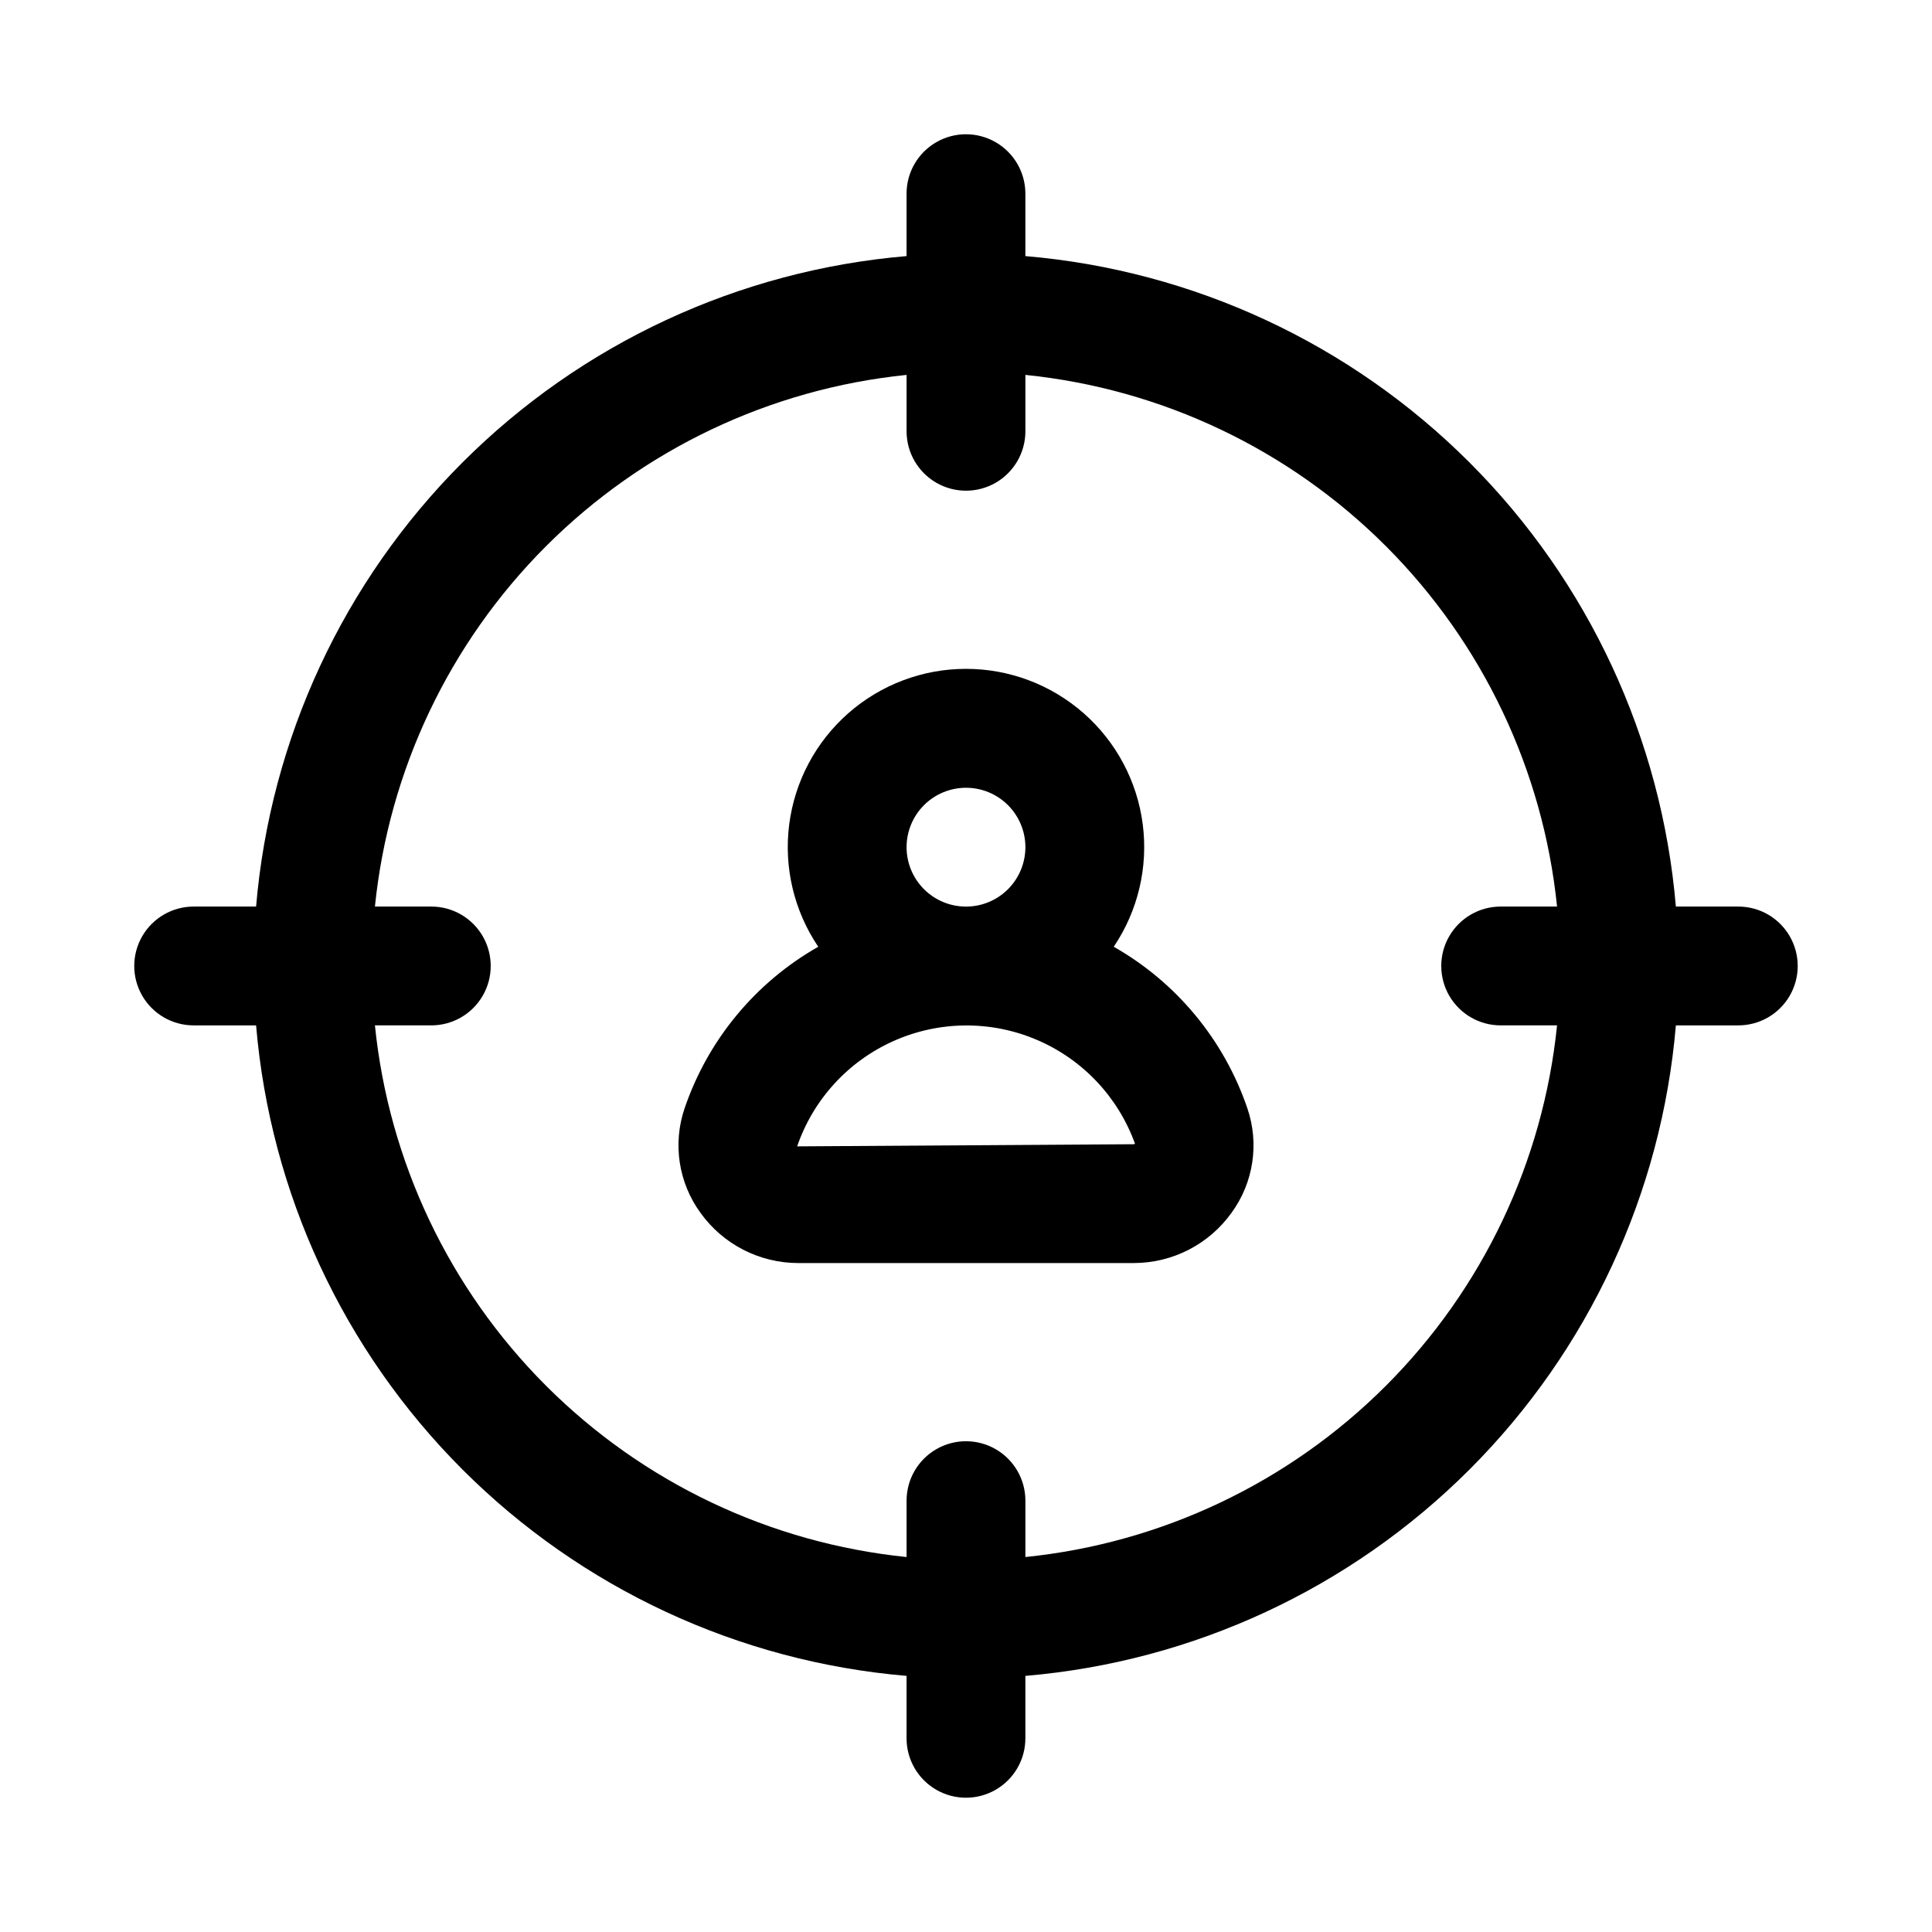
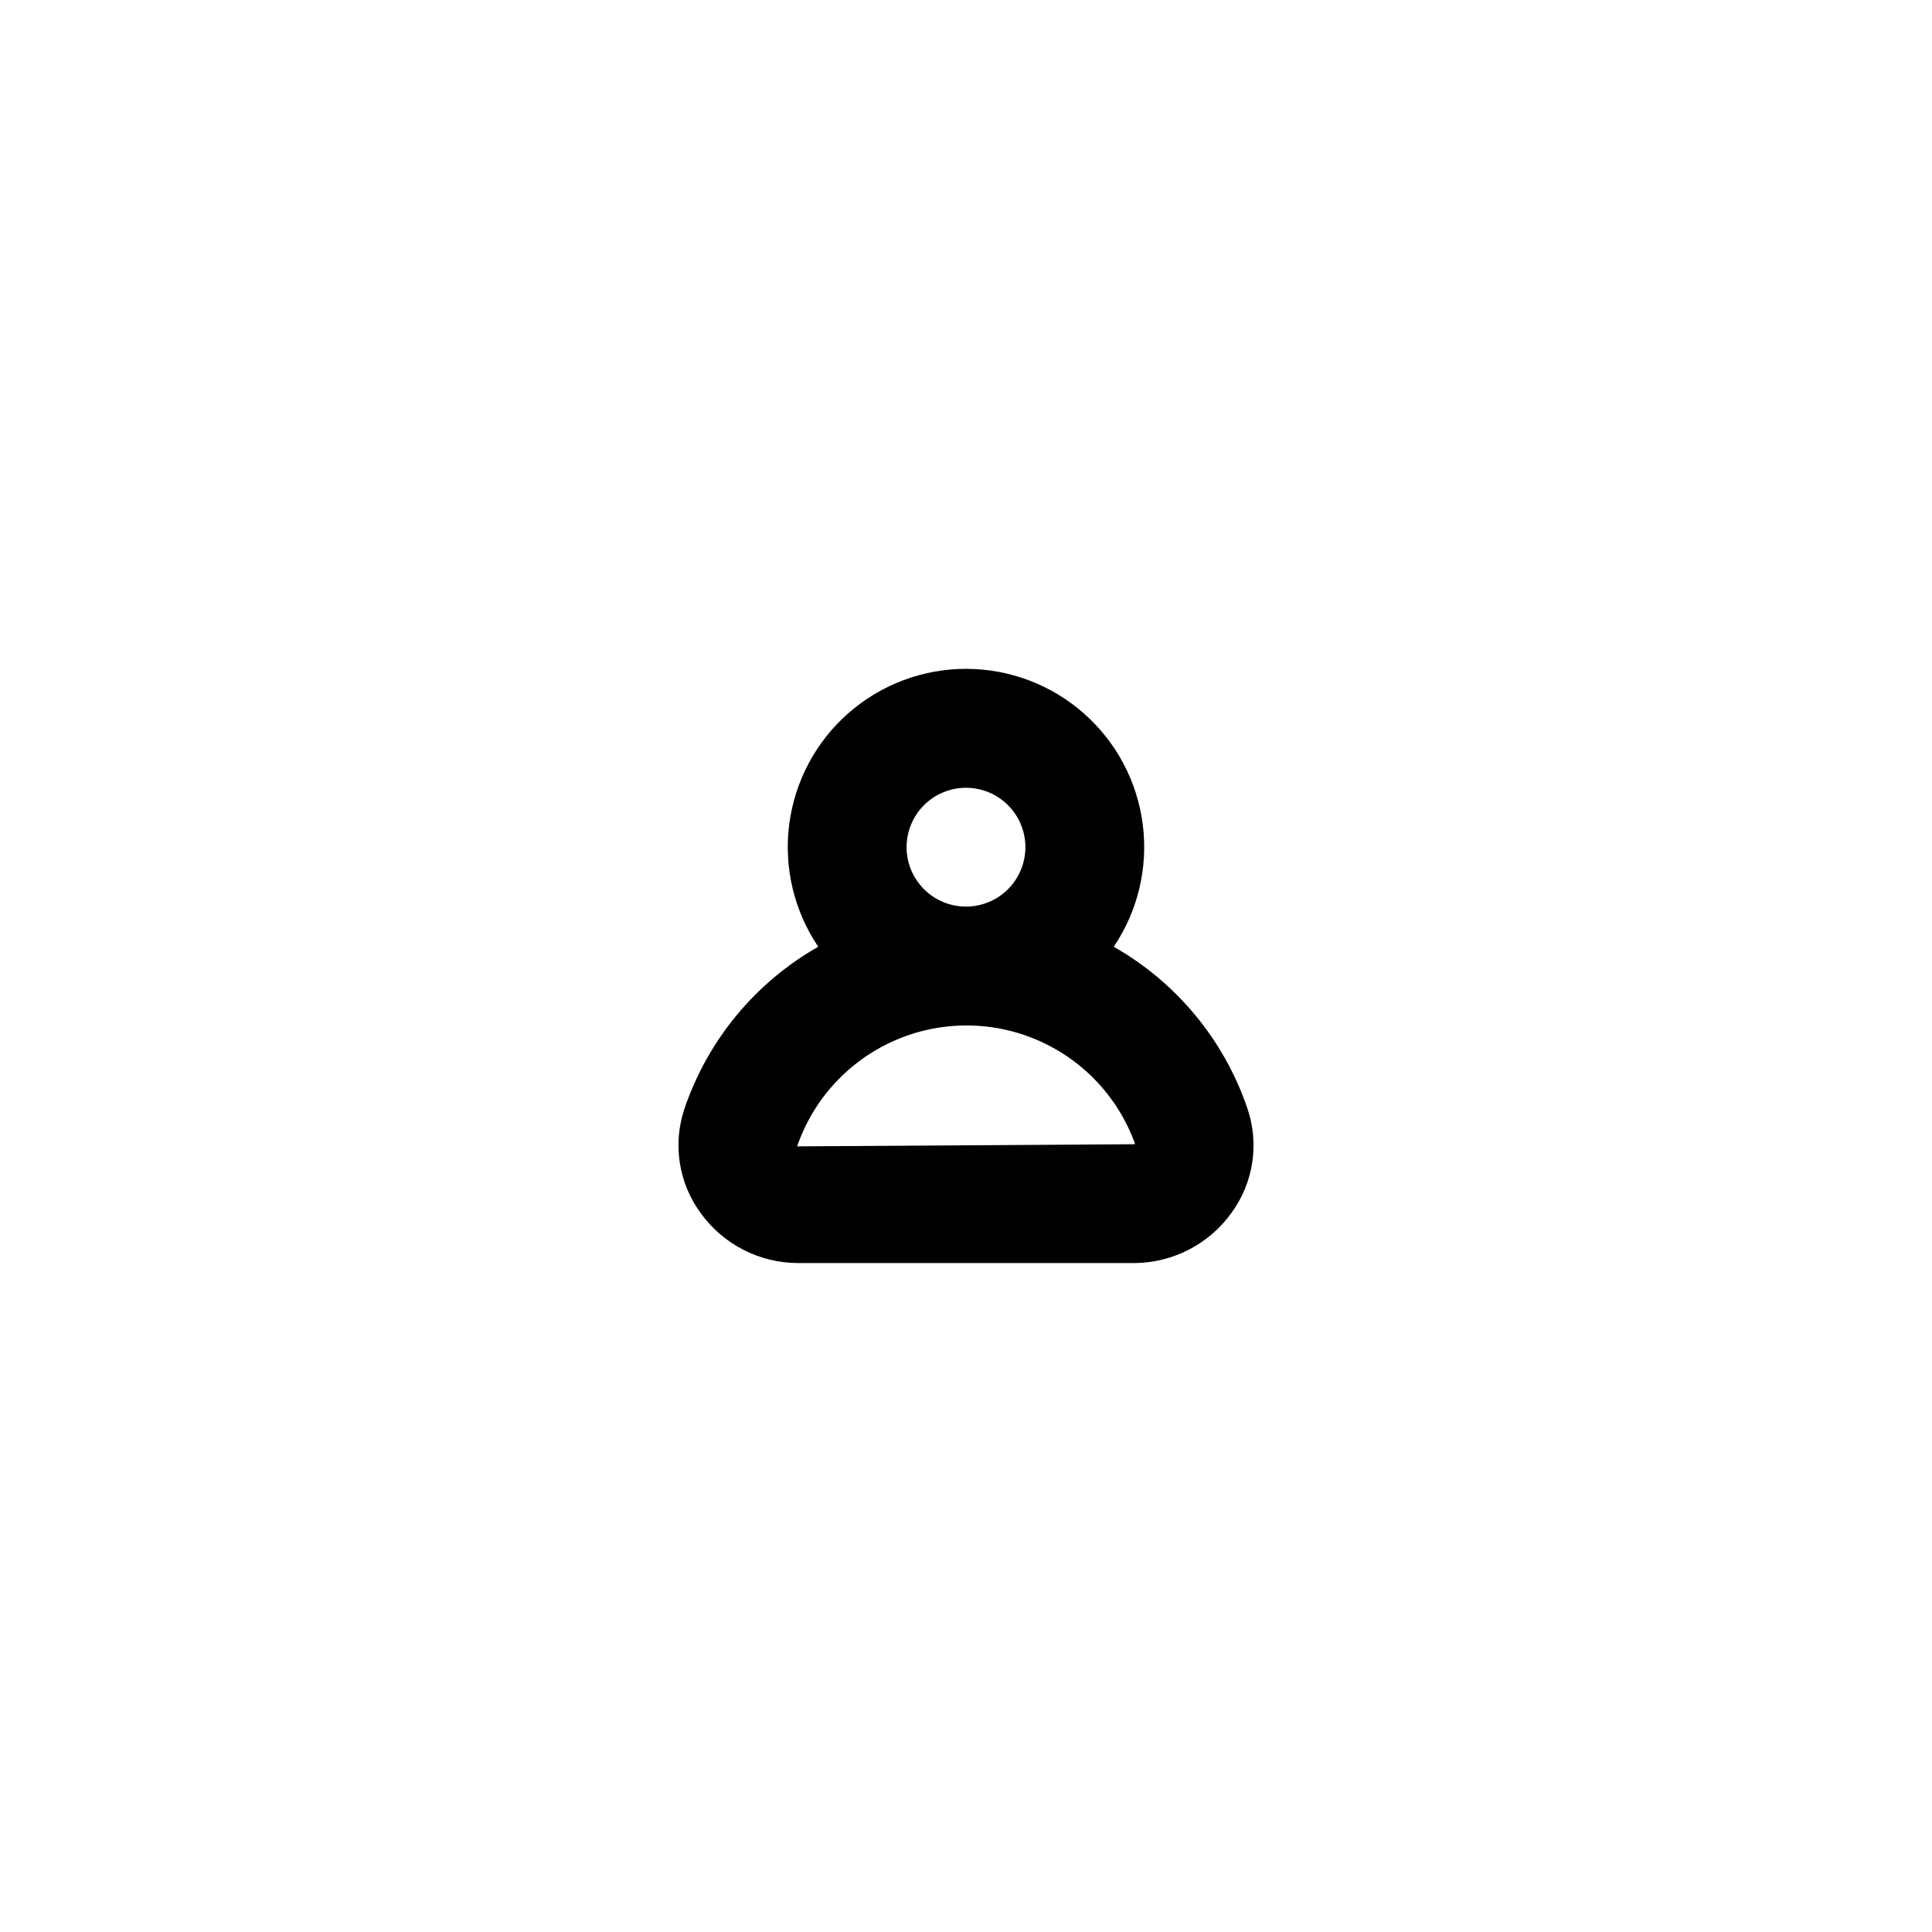
<svg xmlns="http://www.w3.org/2000/svg" fill="#000000" width="800px" height="800px" version="1.1" viewBox="144 144 512 512">
  <g>
-     <path d="m604.67 384.25h-16.547c-3.769-44.457-23.141-86.145-54.688-117.69-31.551-31.551-73.238-50.922-117.7-54.691v-16.547c0-5.625-3-10.82-7.871-13.633s-10.875-2.812-15.746 0-7.871 8.008-7.871 13.633v16.547c-44.457 3.769-86.145 23.141-117.69 54.691-31.551 31.547-50.922 73.234-54.691 117.69h-16.547c-5.625 0-10.82 3-13.633 7.871s-2.812 10.875 0 15.746 8.008 7.871 13.633 7.871h16.547c3.769 44.457 23.141 86.145 54.691 117.7 31.547 31.547 73.234 50.918 117.69 54.688v16.547c0 5.625 3 10.82 7.871 13.633s10.875 2.812 15.746 0 7.871-8.008 7.871-13.633v-16.547c44.457-3.769 86.145-23.141 117.7-54.688 31.547-31.551 50.918-73.238 54.688-117.7h16.547c5.625 0 10.82-3 13.633-7.871s2.812-10.875 0-15.746-8.008-7.871-13.633-7.871zm-188.93 172.38v-14.941c0-5.625-3-10.824-7.871-13.637s-10.875-2.812-15.746 0-7.871 8.012-7.871 13.637v14.941c-36.113-3.68-69.852-19.703-95.523-45.371-25.668-25.668-41.691-59.41-45.371-95.523h14.941c5.625 0 10.824-3 13.637-7.871s2.812-10.875 0-15.746-8.012-7.871-13.637-7.871h-14.941c3.68-36.113 19.703-69.852 45.371-95.523 25.672-25.668 59.41-41.691 95.523-45.371v14.941c0 5.625 3 10.824 7.871 13.637s10.875 2.812 15.746 0 7.871-8.012 7.871-13.637v-14.941c36.113 3.68 69.855 19.703 95.523 45.371 25.668 25.672 41.691 59.41 45.371 95.523h-14.941c-5.625 0-10.824 3-13.637 7.871s-2.812 10.875 0 15.746 8.012 7.871 13.637 7.871h14.941c-3.68 36.113-19.703 69.855-45.371 95.523s-59.41 41.691-95.523 45.371z" />
    <path d="m439.15 394.9c6.422-9.52 9.156-21.055 7.691-32.441-1.465-11.391-7.027-21.855-15.652-29.438-8.621-7.586-19.711-11.77-31.191-11.77-11.484 0-22.574 4.184-31.195 11.77-8.621 7.582-14.188 18.047-15.652 29.438-1.465 11.387 1.27 22.922 7.691 32.441-16.637 9.453-29.234 24.68-35.41 42.793-3.203 9.371-1.633 19.719 4.203 27.723 5.977 8.336 15.598 13.285 25.852 13.305h89.02c10.254-0.02 19.875-4.969 25.852-13.305 5.84-7.996 7.406-18.34 4.203-27.707-6.172-18.121-18.77-33.348-35.41-42.809zm-54.898-26.387c0-4.176 1.66-8.18 4.613-11.133 2.953-2.953 6.957-4.613 11.133-4.613s8.18 1.66 11.133 4.613c2.949 2.953 4.609 6.957 4.609 11.133s-1.66 8.18-4.609 11.133c-2.953 2.953-6.957 4.609-11.133 4.609s-8.18-1.656-11.133-4.609c-2.953-2.953-4.613-6.957-4.613-11.133zm60.254 78.719-89.254 0.566c4.281-12.461 13.551-22.578 25.59-27.938 12.035-5.359 25.758-5.473 37.883-0.312 12.125 5.156 21.559 15.121 26.047 27.512 0 0-0.125 0.172-0.266 0.172z" />
  </g>
</svg>